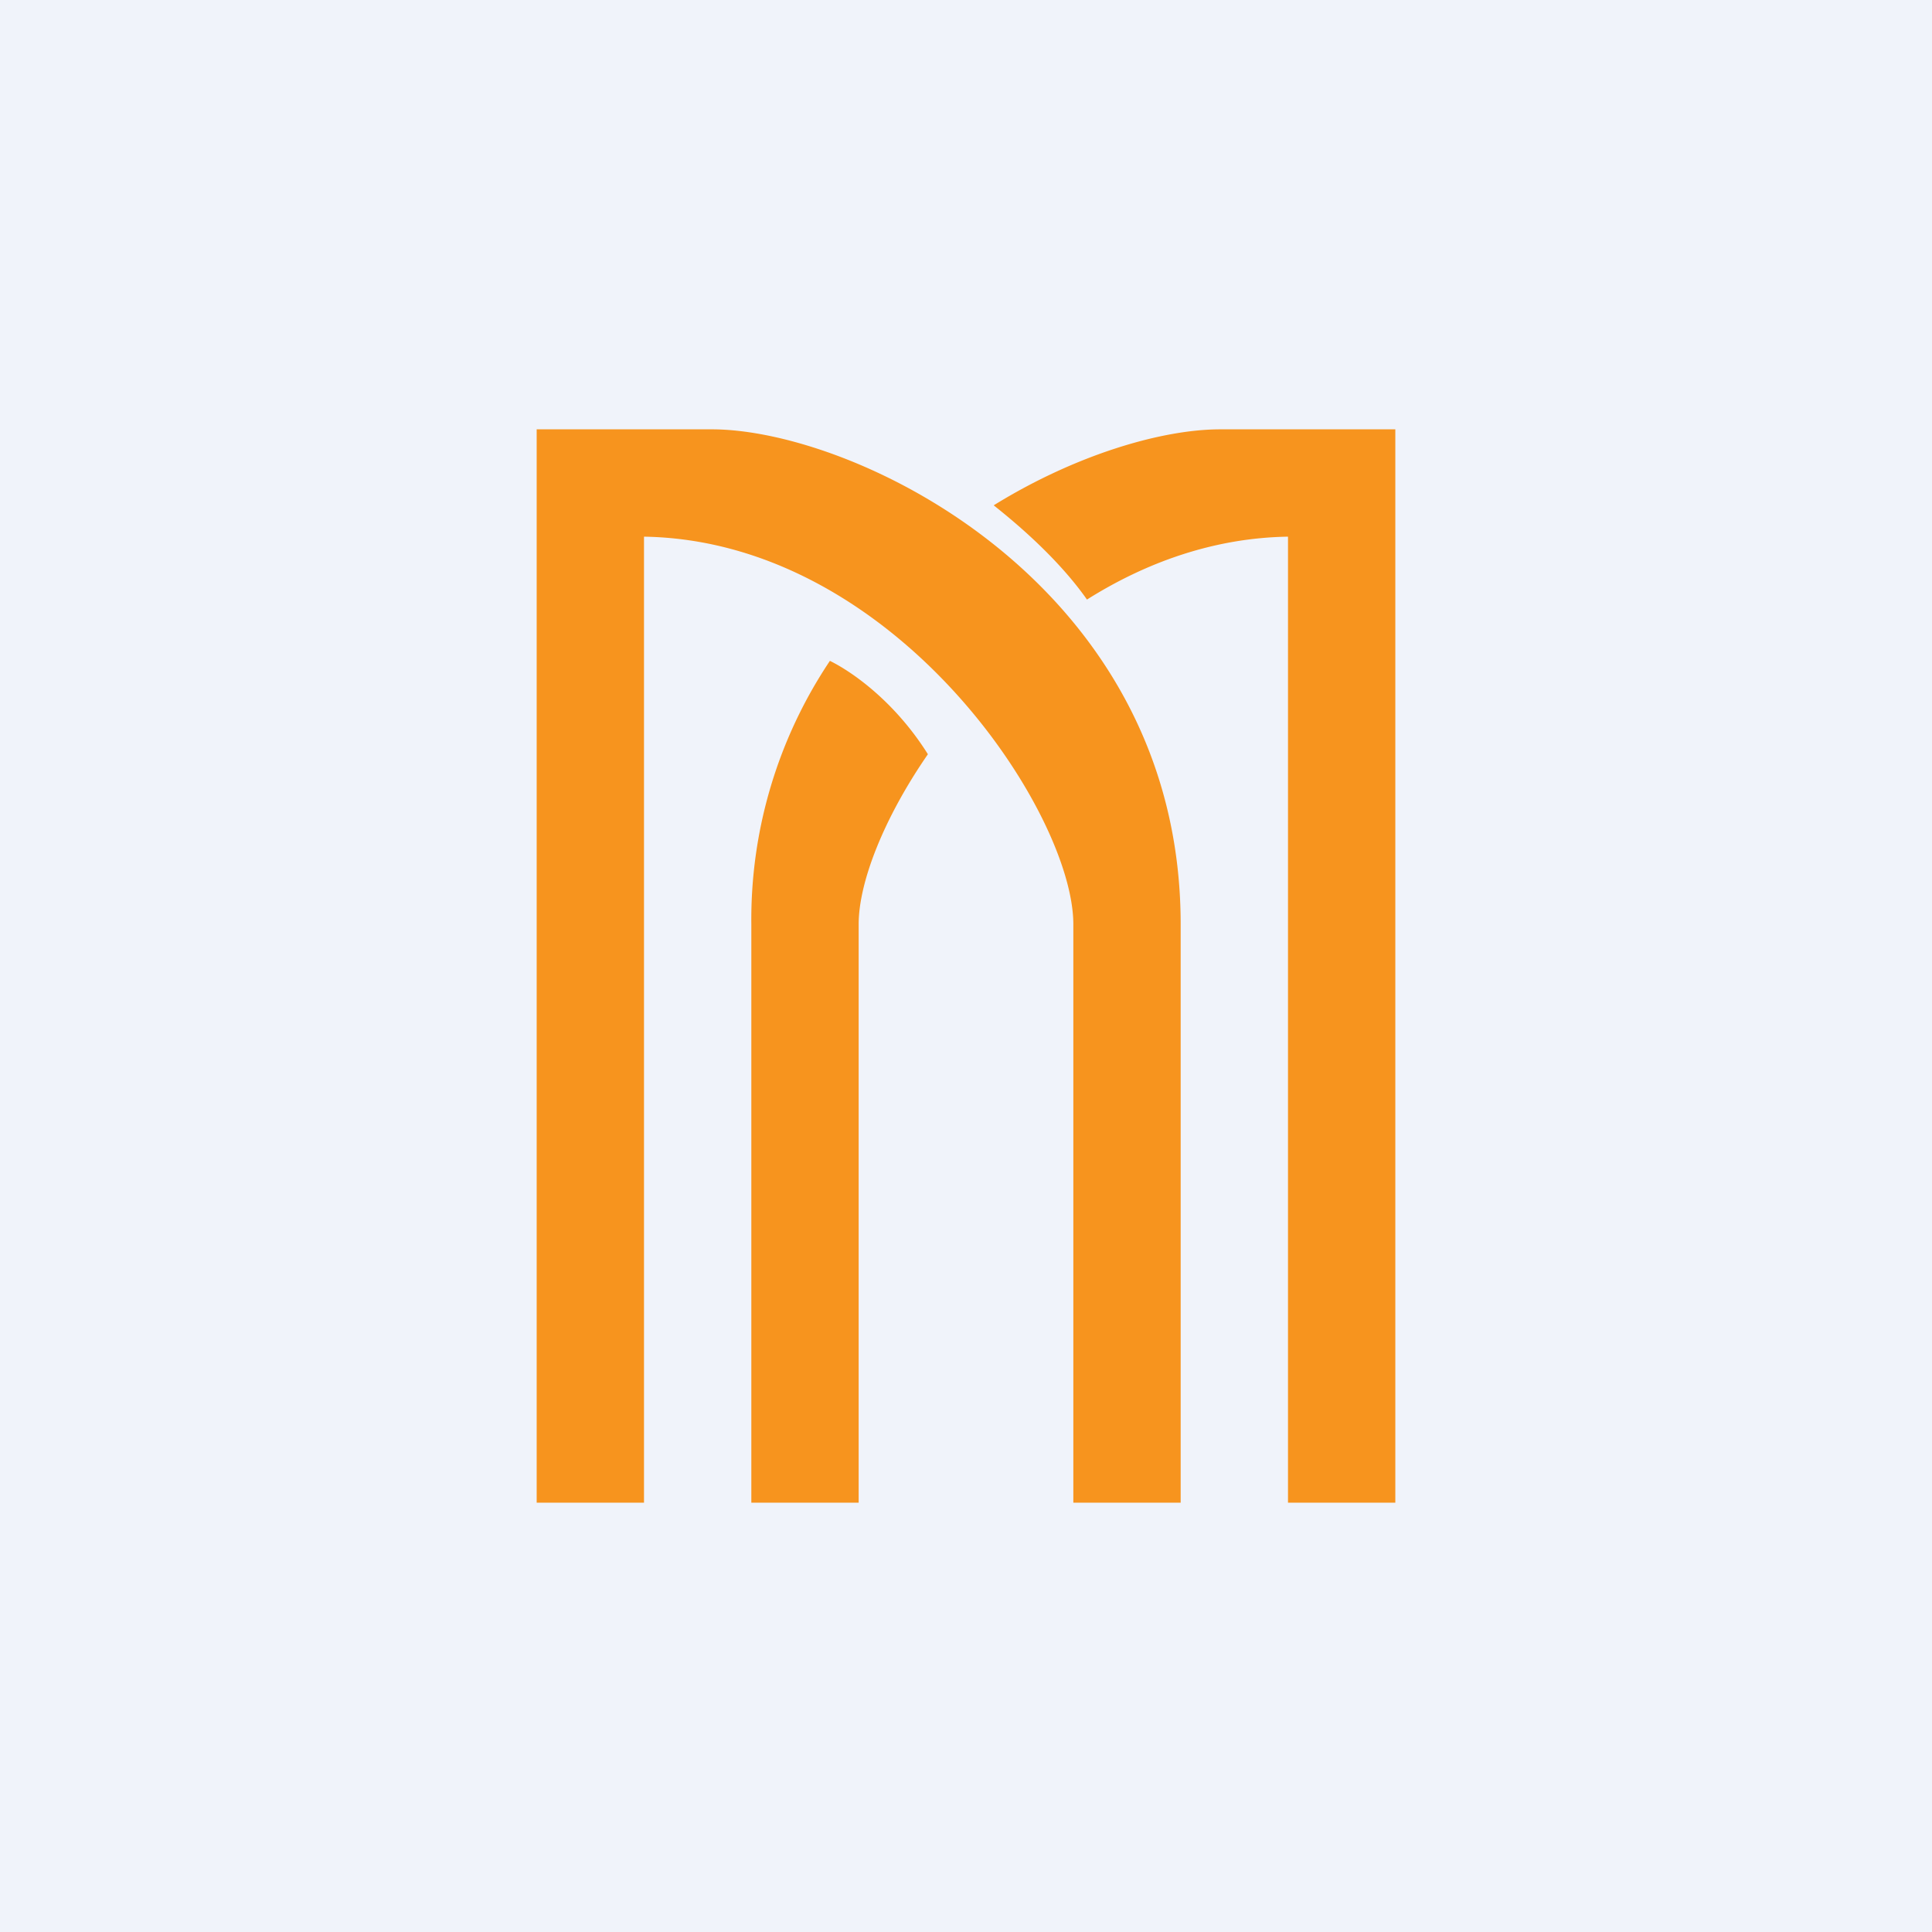
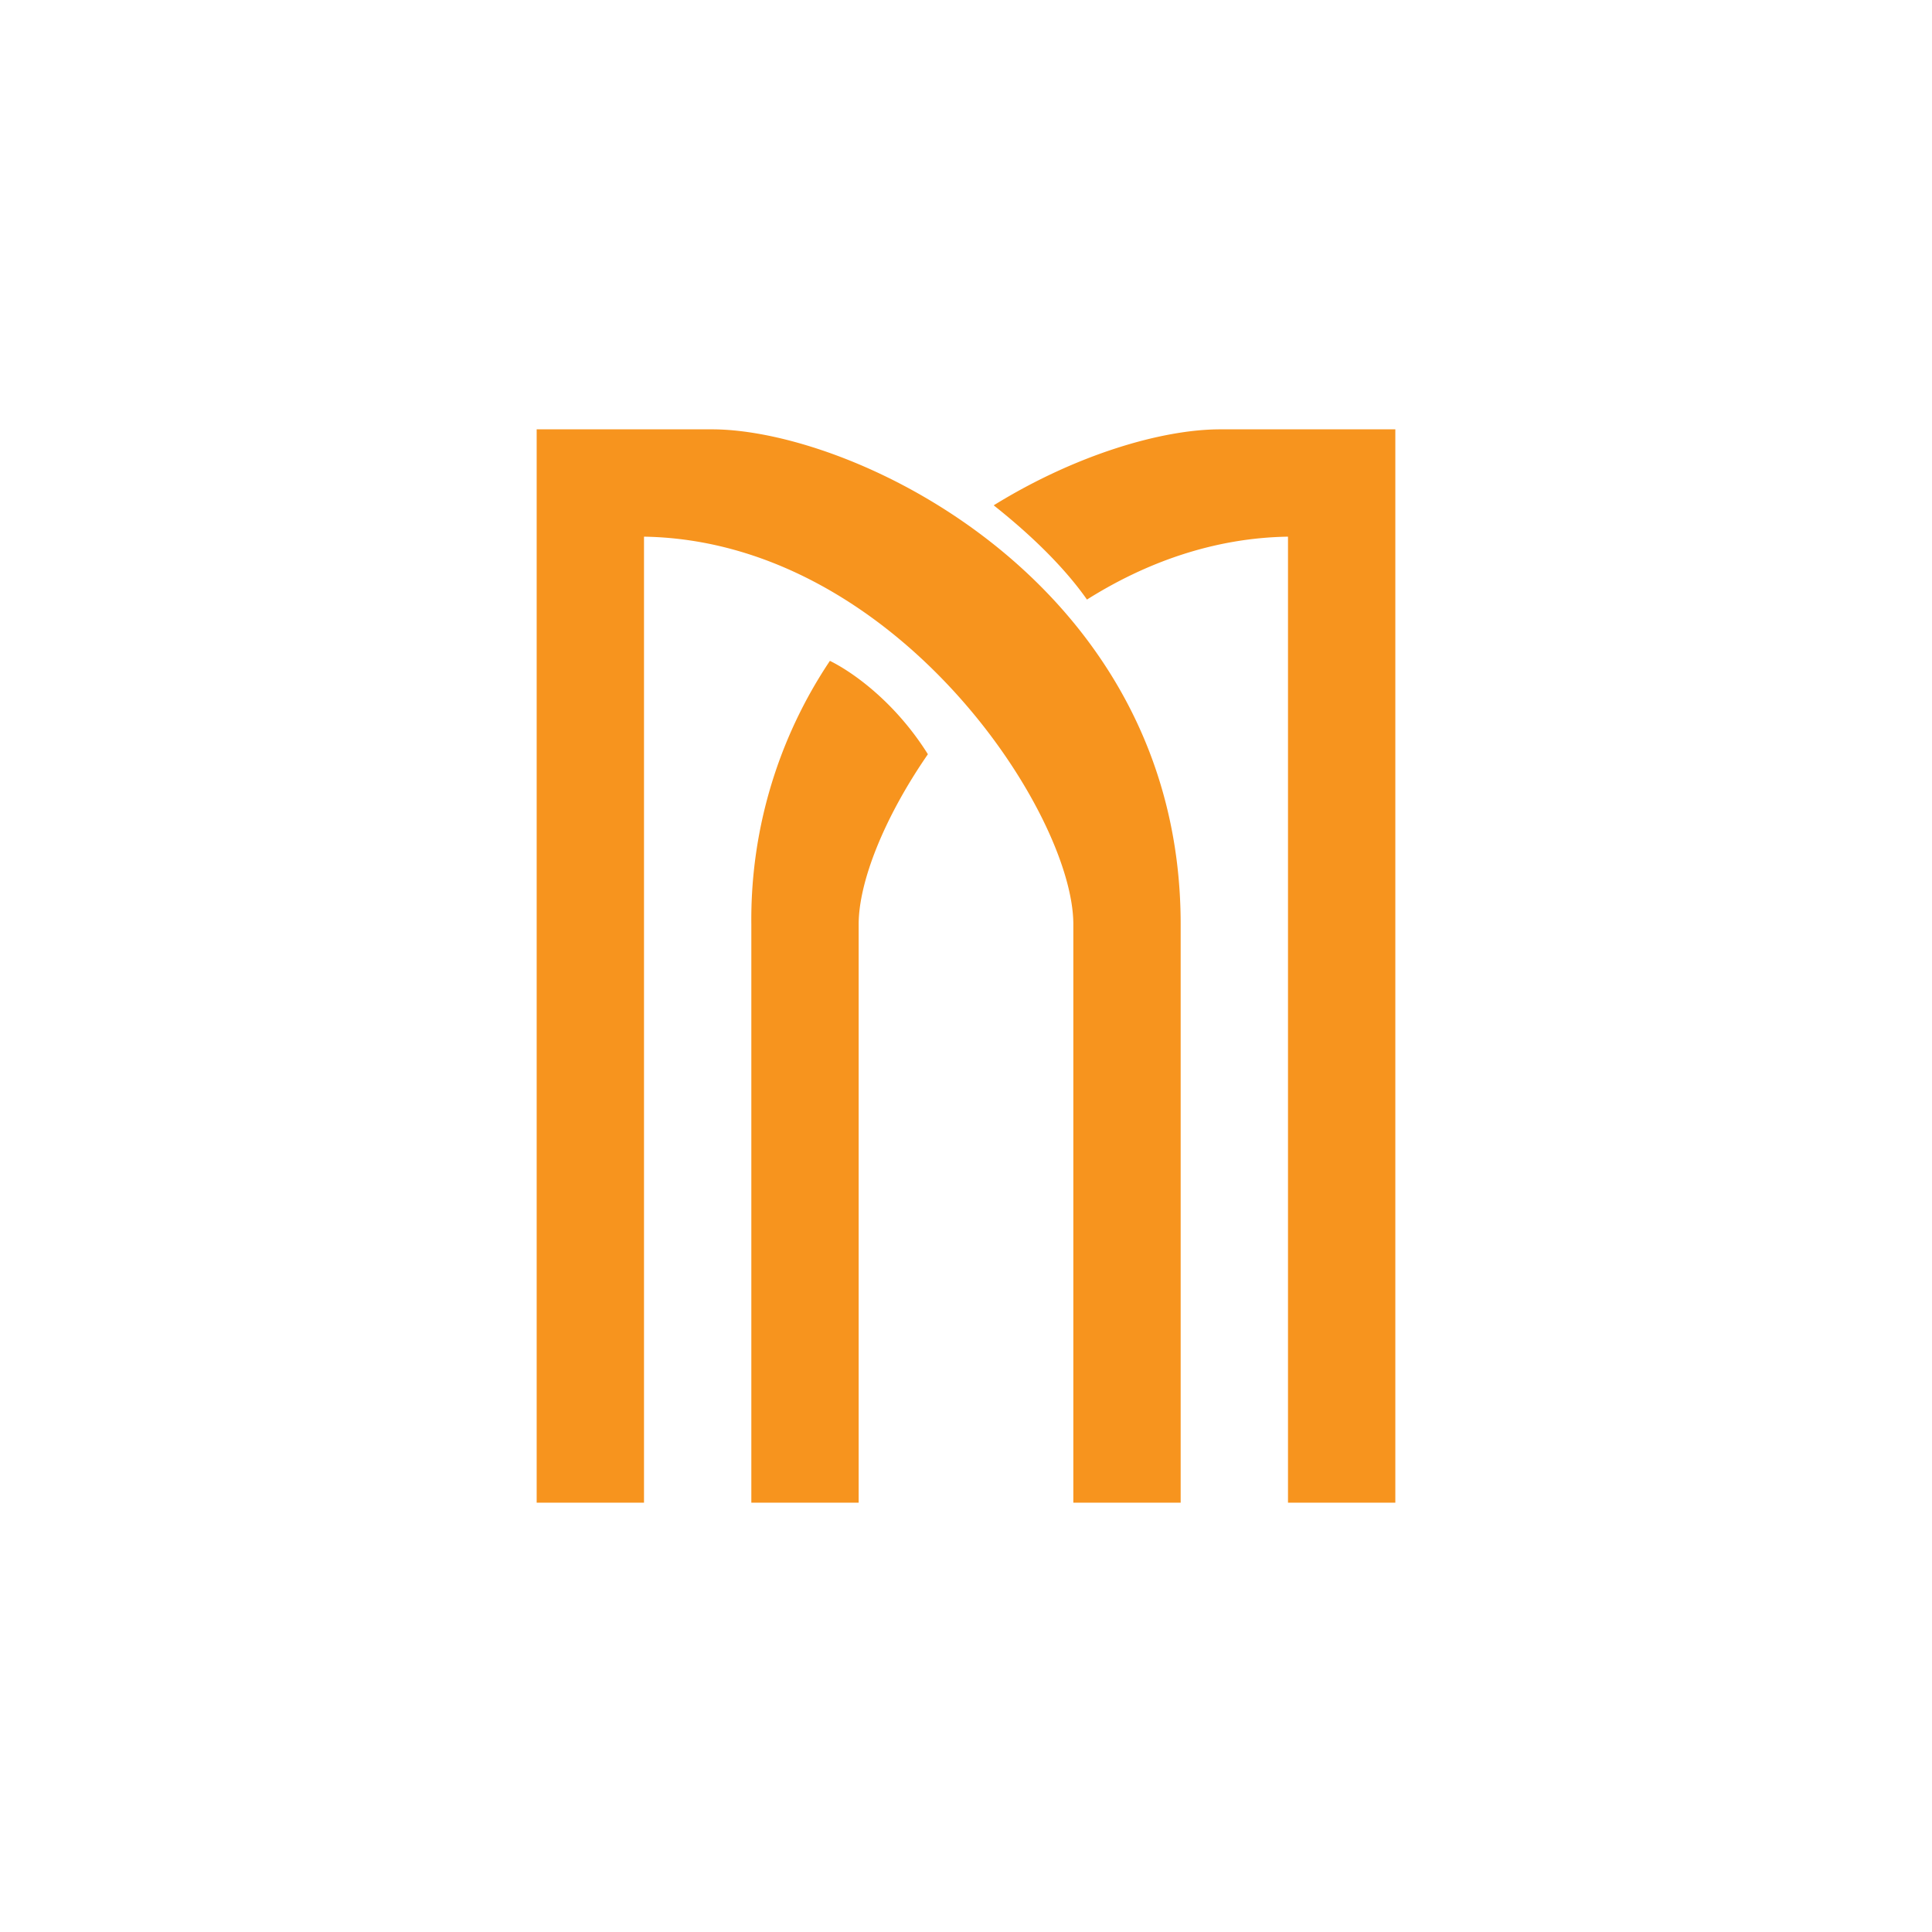
<svg xmlns="http://www.w3.org/2000/svg" width="18" height="18" fill="none">
-   <path fill="#F0F3FA" d="M0 0h18v18H0z" />
  <path fill-rule="evenodd" clip-rule="evenodd" d="M13 4v10h-1V5c-.692.011-1.325.241-1.873.586-.166-.237-.439-.537-.869-.878.772-.477 1.575-.708 2.11-.708H13ZM8 8.611c0-.389.232-.986.645-1.584-.297-.474-.686-.758-.913-.87A4.332 4.332 0 0 0 7 8.612V14h1V8.611ZM5 14V4h1.632C7.975 4 11 5.453 11 8.611V14h-1V8.611C10 7.571 8.34 5.038 6 5v9H5Z" fill="#F7941E" />
</svg>